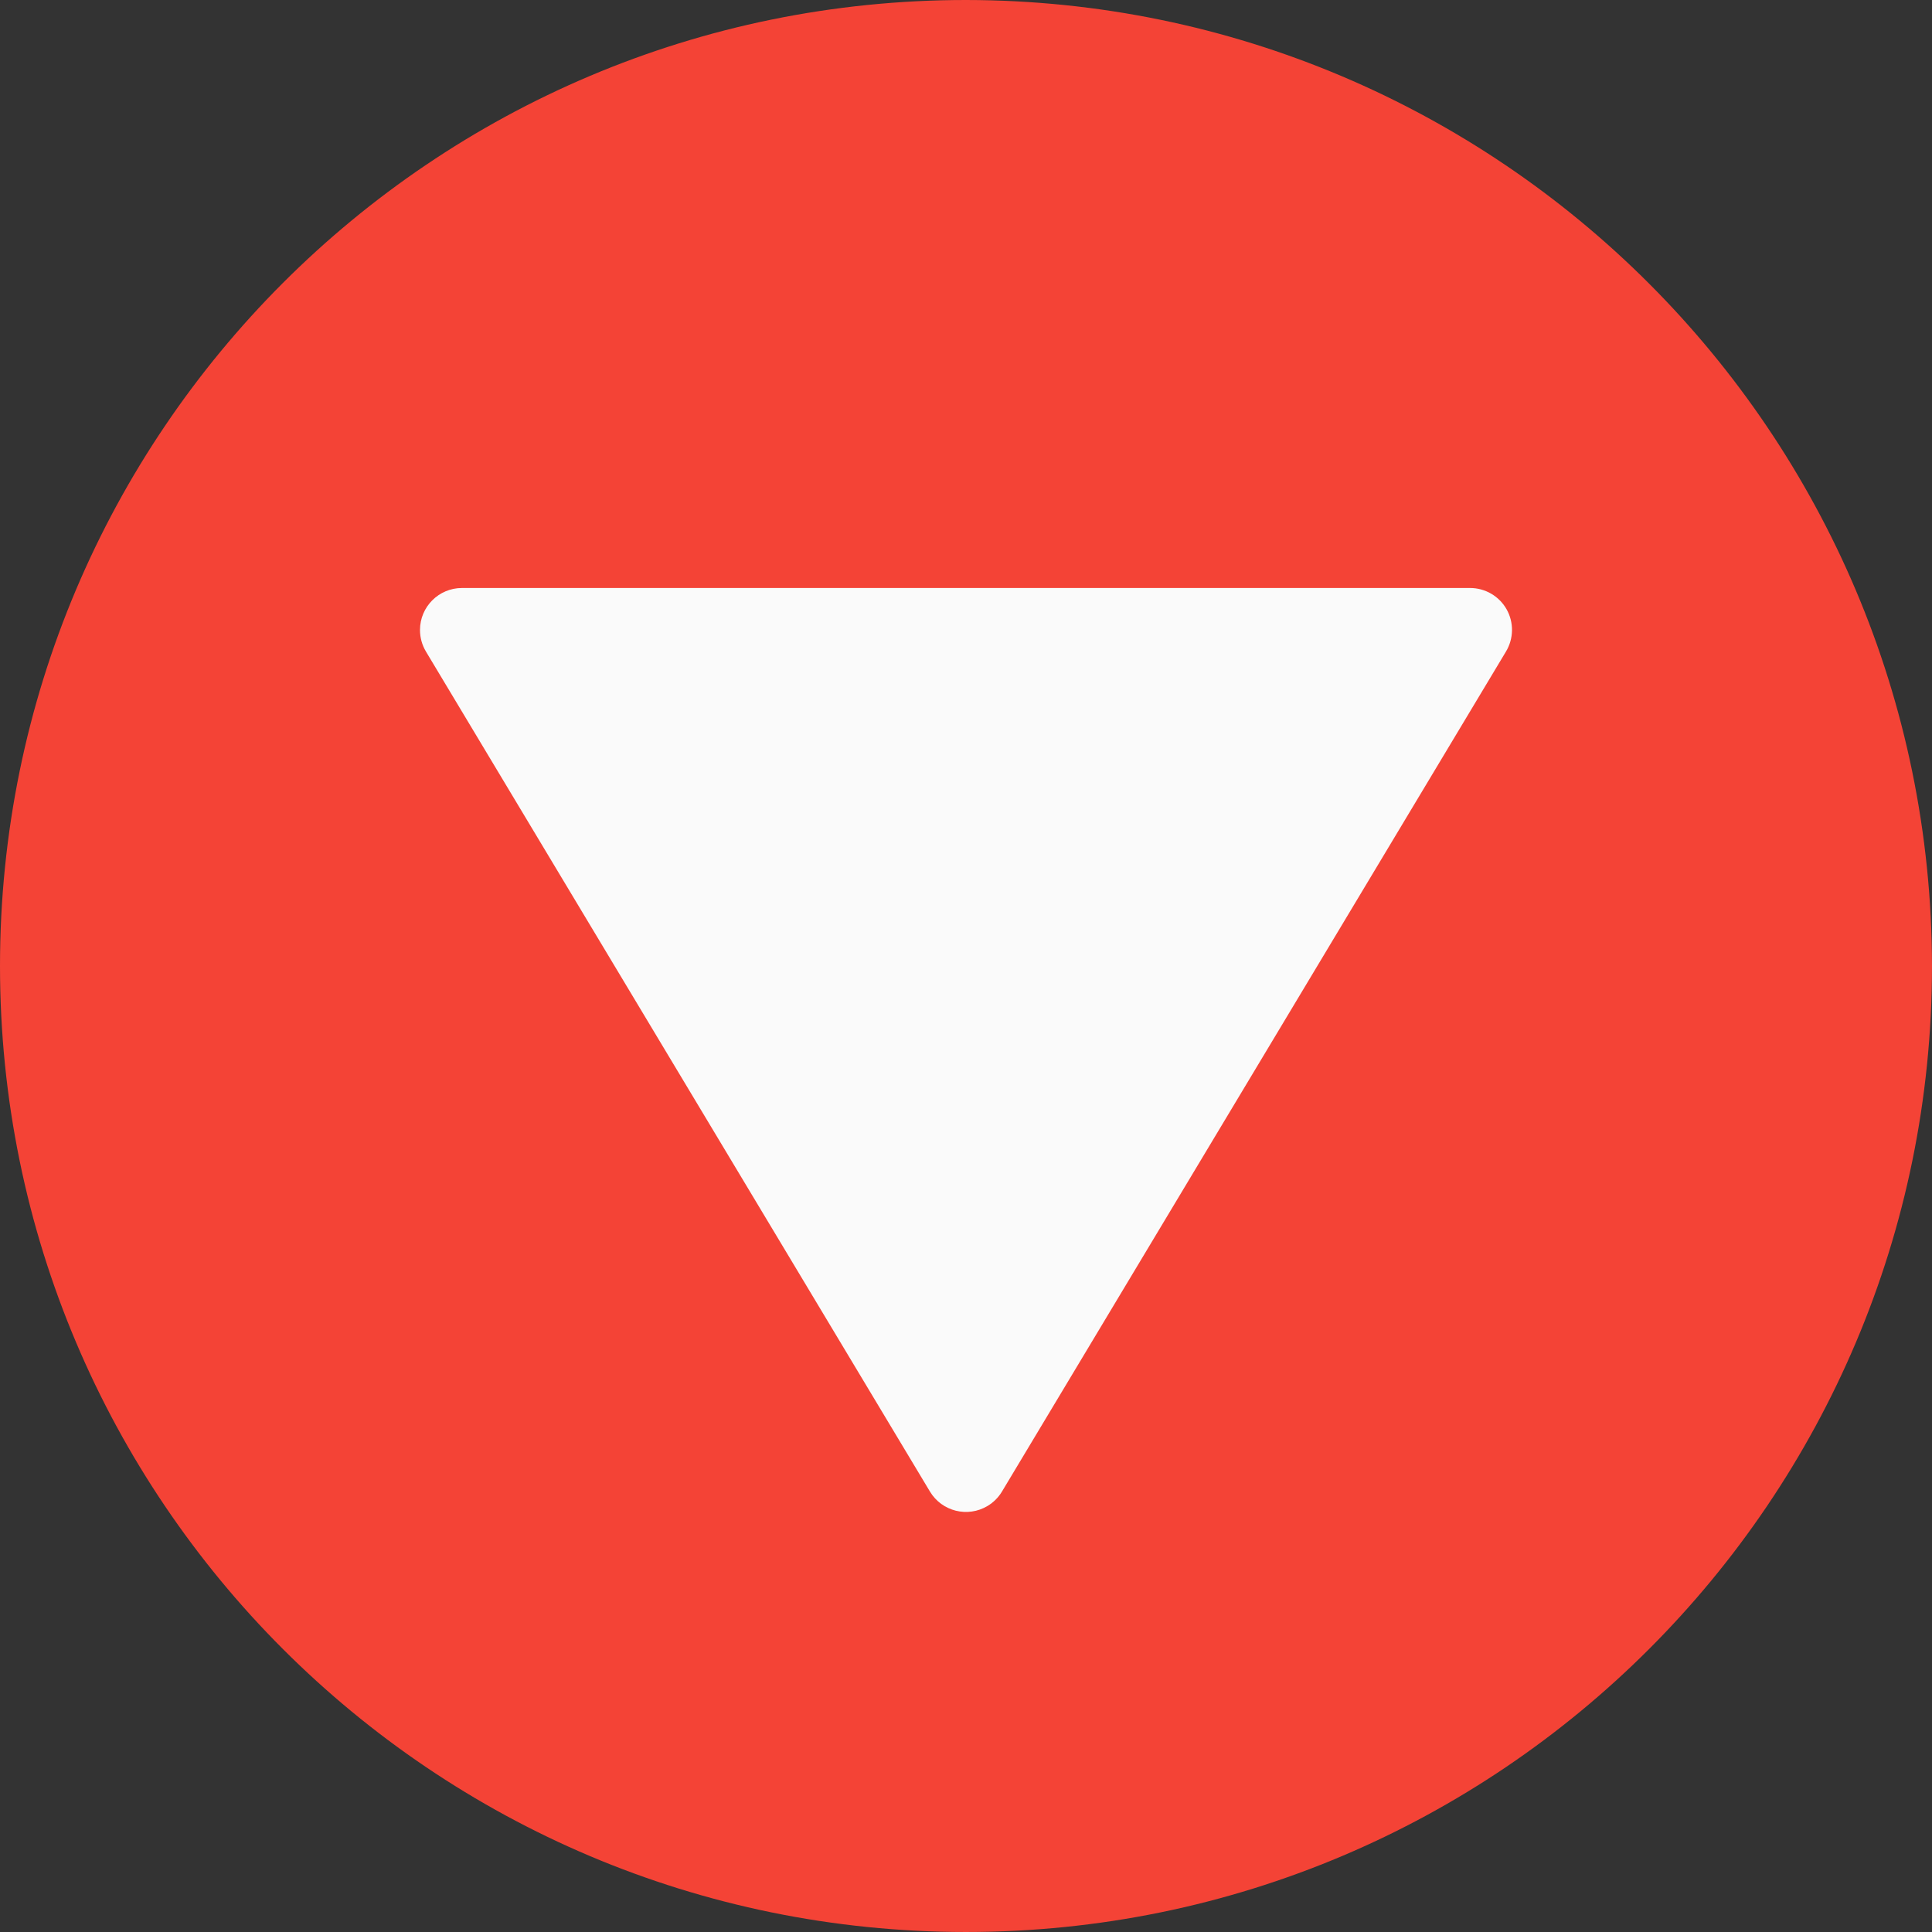
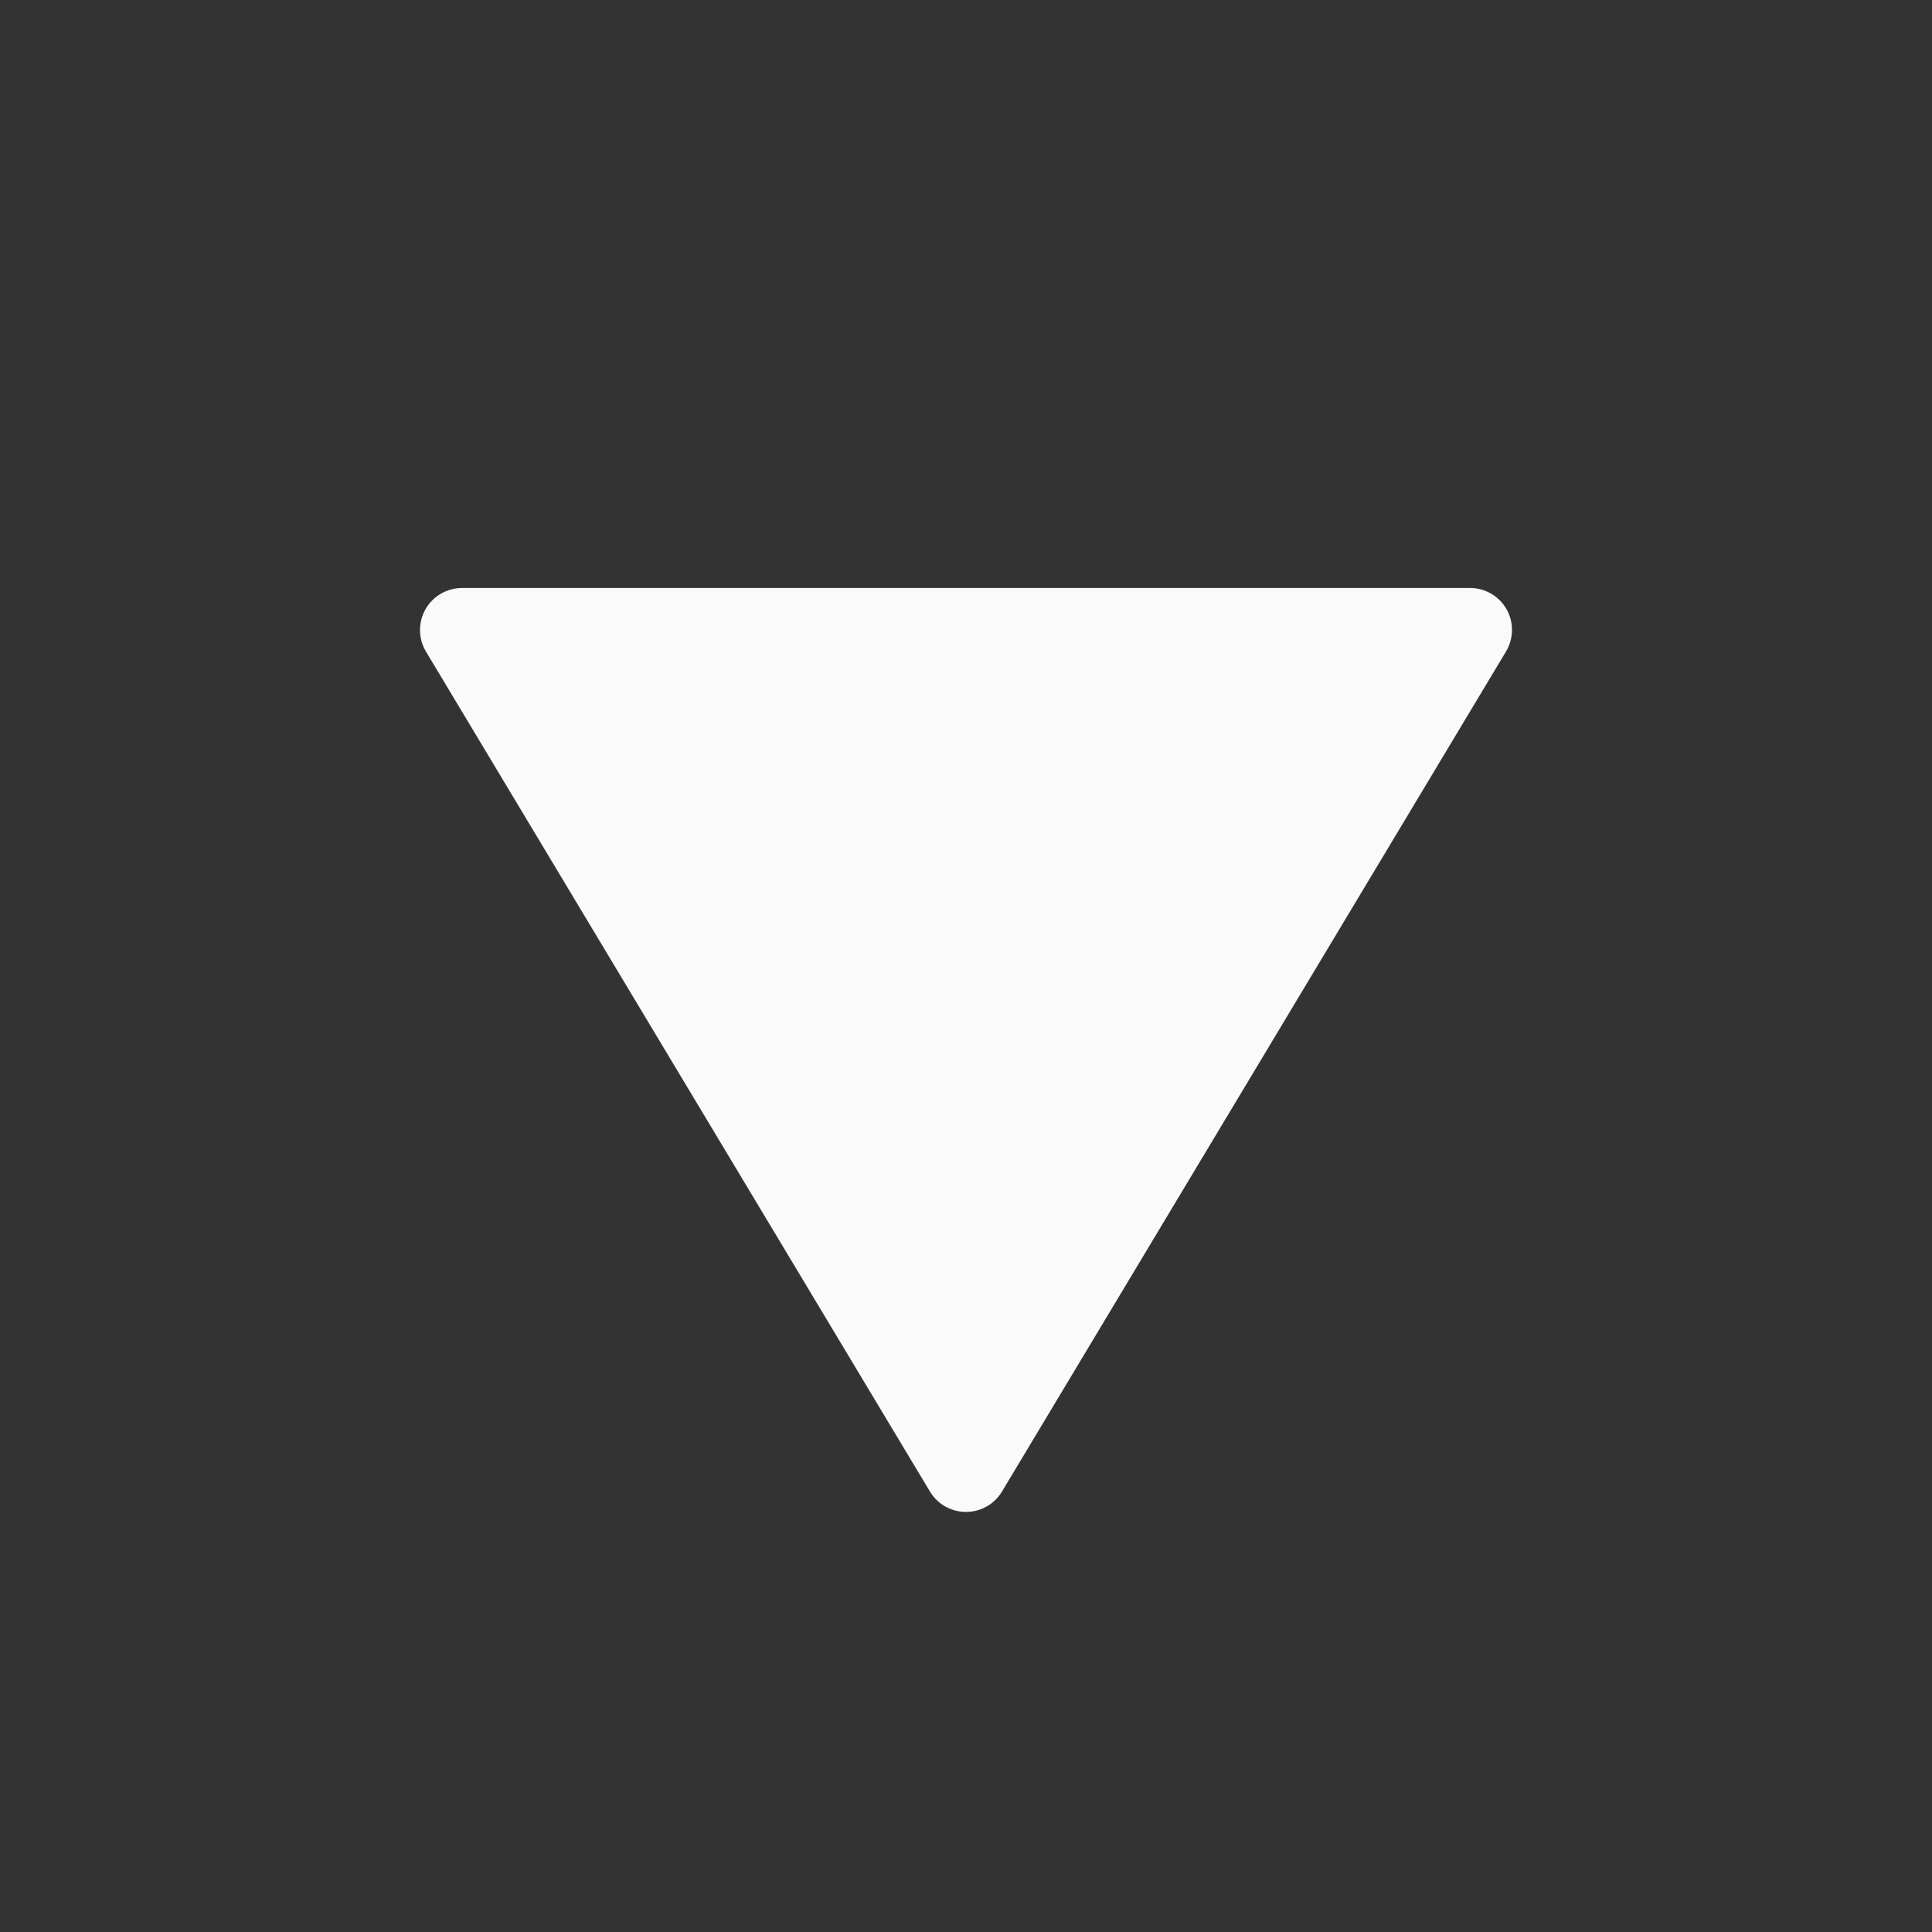
<svg xmlns="http://www.w3.org/2000/svg" version="1.1" id="Capa_1" x="0px" y="0px" viewBox="0 0 490.667 490.667" style="enable-background:new 0 0 490.667 490.667;" xml:space="preserve" width="490.667" height="490.667">
  <rect x="0" y="0" width="490.667" height="490.667" fill="#333333" stroke="none" />
-   <path style="fill:#F44336;" d="M245.333,0C109.839,0,0,109.839,0,245.333s109.839,245.333,245.333,245.333  s245.333-109.839,245.333-245.333C490.514,109.903,380.764,0.153,245.333,0z" />
-   <path style="fill:#FAFAFA;" d="M382.635,154.752c-1.895-3.353-5.45-5.424-9.301-5.419h-256c-5.891-0.001-10.668,4.773-10.669,10.664  c0,1.932,0.524,3.828,1.517,5.485l128,213.333c3.036,5.049,9.589,6.68,14.638,3.645c1.495-0.899,2.746-2.15,3.645-3.645l128-213.333  C384.447,162.197,384.512,158.099,382.635,154.752z" />
+   <path style="fill:#FAFAFA;" d="M382.635,154.752c-1.895-3.353-5.45-5.424-9.301-5.419h-256c-5.891-0.001-10.668,4.773-10.669,10.664  c0,1.932,0.524,3.828,1.517,5.485l128,213.333c3.036,5.049,9.589,6.68,14.638,3.645c1.495-0.899,2.746-2.15,3.645-3.645l128-213.333  C384.447,162.197,384.512,158.099,382.635,154.752" />
  <g>
</g>
  <g>
</g>
  <g>
</g>
  <g>
</g>
  <g>
</g>
  <g>
</g>
  <g>
</g>
  <g>
</g>
  <g>
</g>
  <g>
</g>
  <g>
</g>
  <g>
</g>
  <g>
</g>
  <g>
</g>
  <g>
</g>
</svg>